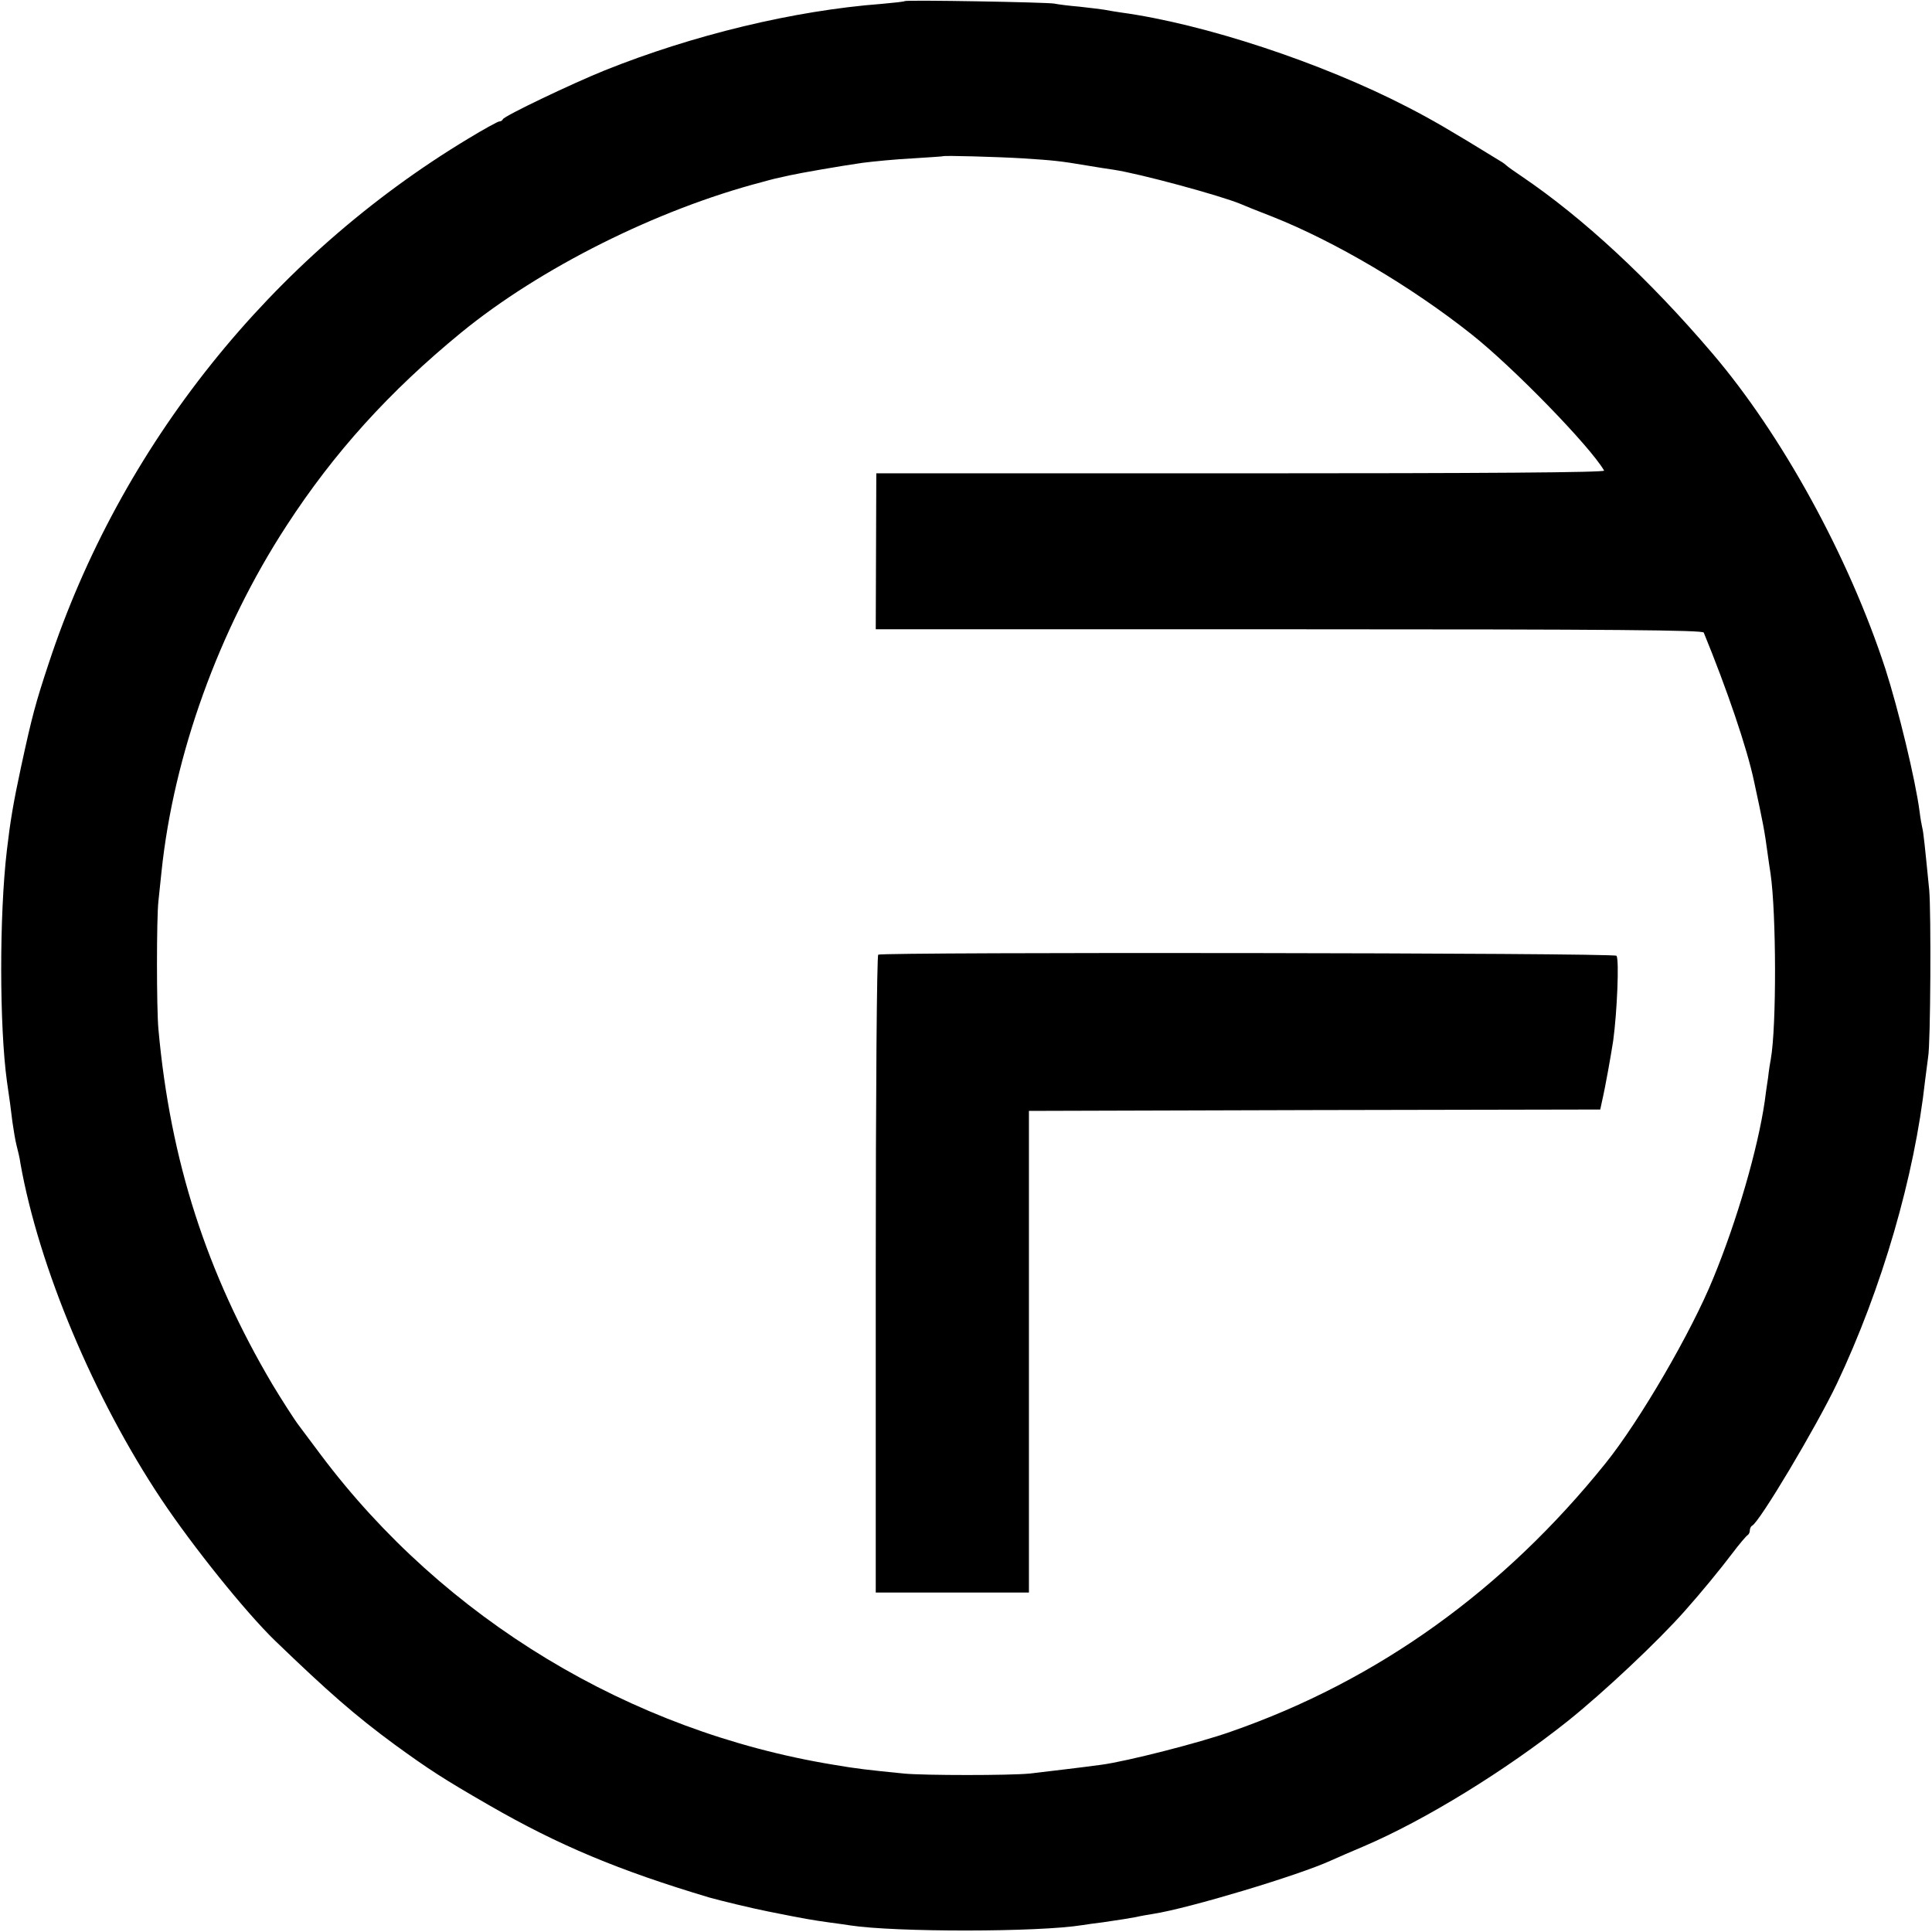
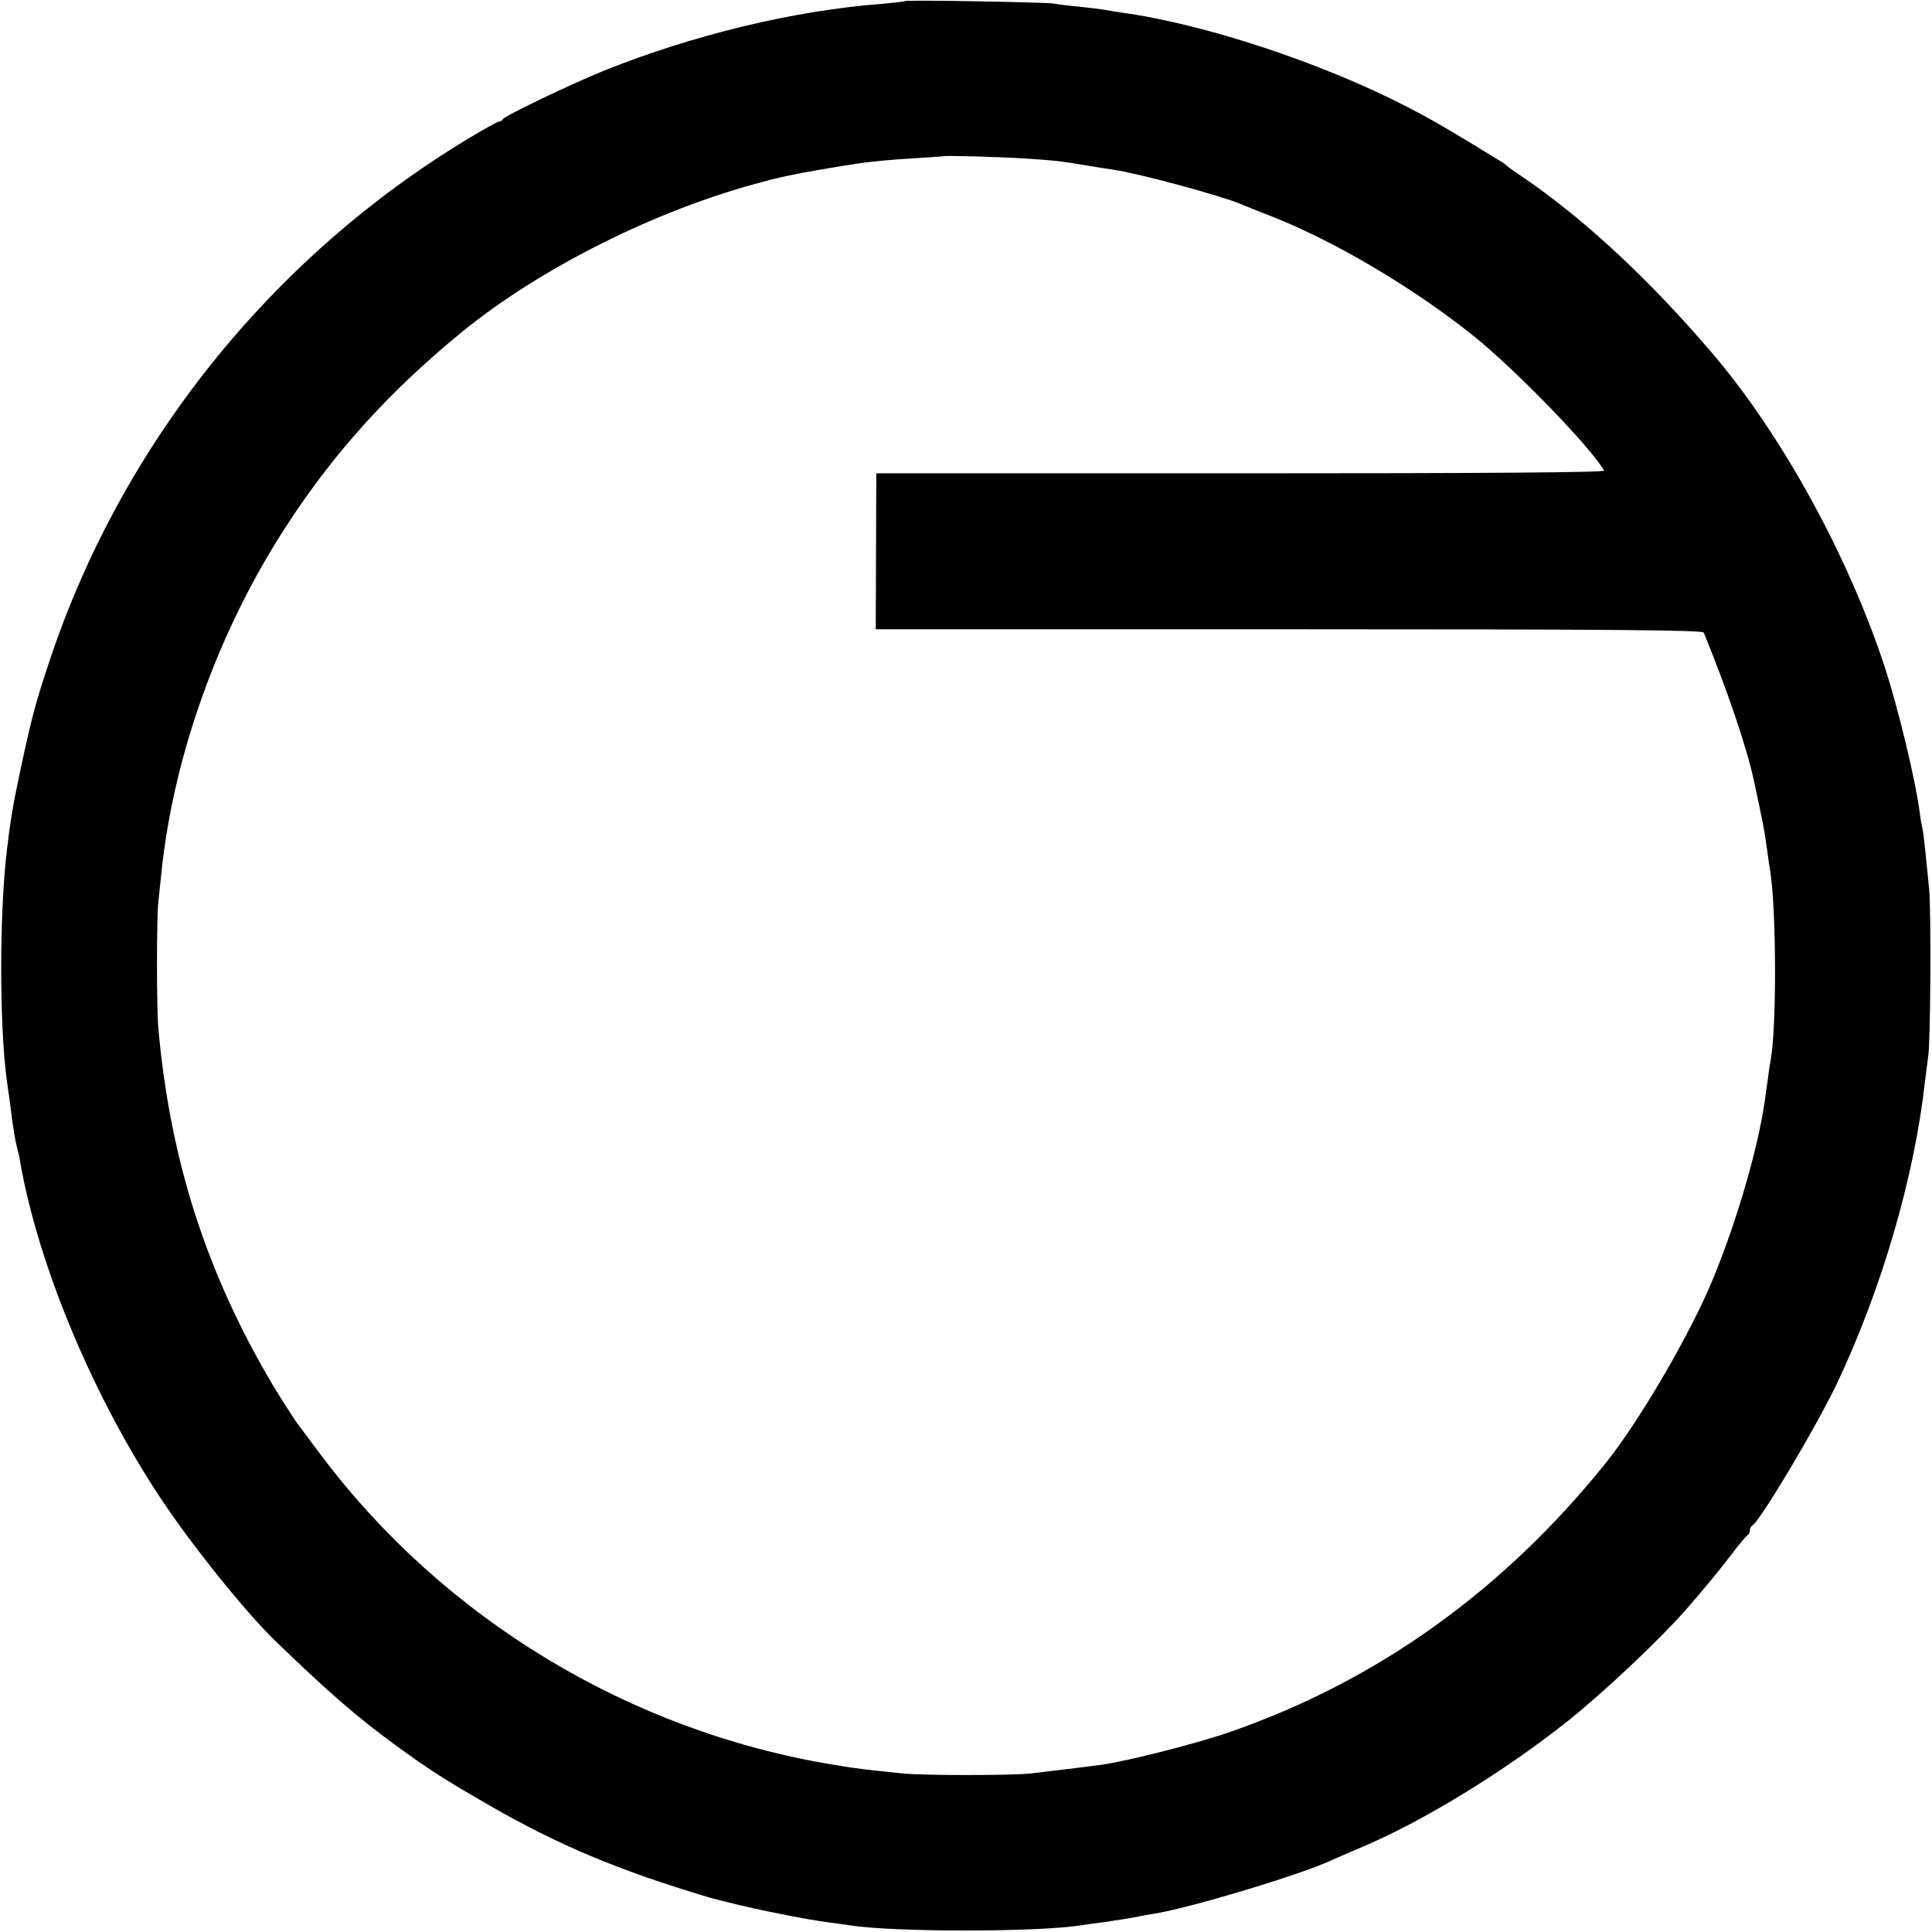
<svg xmlns="http://www.w3.org/2000/svg" version="1.0" width="700pt" height="700pt" viewBox="0 0 700 700" preserveAspectRatio="xMidYMid meet">
  <g transform="translate(0,700) scale(0.1,-0.1)" fill="#000000" stroke="none">
    <path d="M3278 6996 c-1 -2 -39 -6 -83 -10 -318 -24 -685 -113 -1004 -241 -119 -48 -364 -165 -369 -177 -2 -5 -8 -8 -13 -8 -5 0 -56 -28 -112 -62 -715 -431 -1261 -1113 -1521 -1903 -47 -142 -60 -190 -100 -375 -28 -130 -39 -197 -51 -300 -28 -236 -27 -640 0 -837 10 -67 14 -99 20 -148 4 -27 10 -66 15 -85 5 -19 12 -48 14 -65 67 -377 267 -852 511 -1218 115 -172 304 -407 411 -511 193 -186 290 -271 434 -377 124 -90 176 -124 341 -219 253 -146 471 -237 799 -335 39 -11 154 -39 215 -51 135 -27 153 -30 224 -40 25 -3 57 -8 71 -10 163 -25 682 -25 842 1 13 2 46 7 73 10 74 11 87 13 120 19 17 4 46 9 65 12 128 20 524 139 640 192 25 11 79 35 120 52 223 95 515 275 740 454 130 104 327 289 425 400 58 65 130 153 170 206 27 36 53 66 57 68 4 2 8 10 8 17 0 7 4 15 8 17 26 11 232 357 307 514 164 346 282 753 320 1099 4 33 9 71 11 85 9 48 11 525 4 605 -16 162 -21 210 -25 225 -2 8 -7 35 -10 60 -15 115 -77 371 -124 517 -133 407 -375 848 -627 1143 -230 270 -468 490 -689 640 -27 18 -52 36 -55 39 -3 3 -14 12 -25 18 -187 115 -246 149 -335 195 -311 161 -738 302 -1040 343 -19 3 -46 7 -60 10 -13 2 -54 7 -90 11 -36 3 -76 8 -90 11 -27 5 -536 14 -542 9z m432 -570 c106 -7 130 -9 230 -26 30 -5 73 -12 95 -15 94 -14 385 -93 460 -124 11 -5 63 -26 115 -46 227 -90 503 -253 720 -425 151 -119 431 -407 482 -495 4 -7 -436 -10 -1315 -10 l-1322 0 -1 -282 -1 -283 1497 0 c1189 0 1499 -3 1503 -12 84 -205 157 -419 182 -538 33 -153 38 -177 50 -267 3 -21 7 -51 10 -68 21 -144 22 -554 1 -672 -2 -10 -7 -40 -10 -68 -4 -27 -10 -66 -12 -85 -25 -172 -100 -431 -186 -640 -79 -195 -267 -518 -391 -672 -369 -459 -825 -787 -1357 -972 -115 -41 -379 -108 -469 -120 -64 -9 -202 -25 -261 -32 -73 -7 -378 -7 -455 0 -137 14 -167 17 -255 32 -738 121 -1411 528 -1857 1122 -40 53 -76 102 -80 107 -15 19 -66 99 -96 149 -239 404 -370 811 -413 1287 -7 75 -7 404 0 464 3 28 8 75 11 105 44 424 208 879 453 1255 172 265 373 487 633 700 286 234 710 446 1089 545 43 12 52 14 103 25 35 8 185 34 262 45 39 5 120 13 180 16 61 4 111 7 112 8 4 3 193 -2 293 -8z" />
-     <path d="M3182 3541 c-5 -3 -9 -501 -9 -1158 l0 -1153 278 0 277 0 0 873 0 872 1035 3 1035 2 6 28 c13 56 33 170 41 222 14 104 22 291 12 307 -7 11 -2660 14 -2675 4z" />
  </g>
</svg>